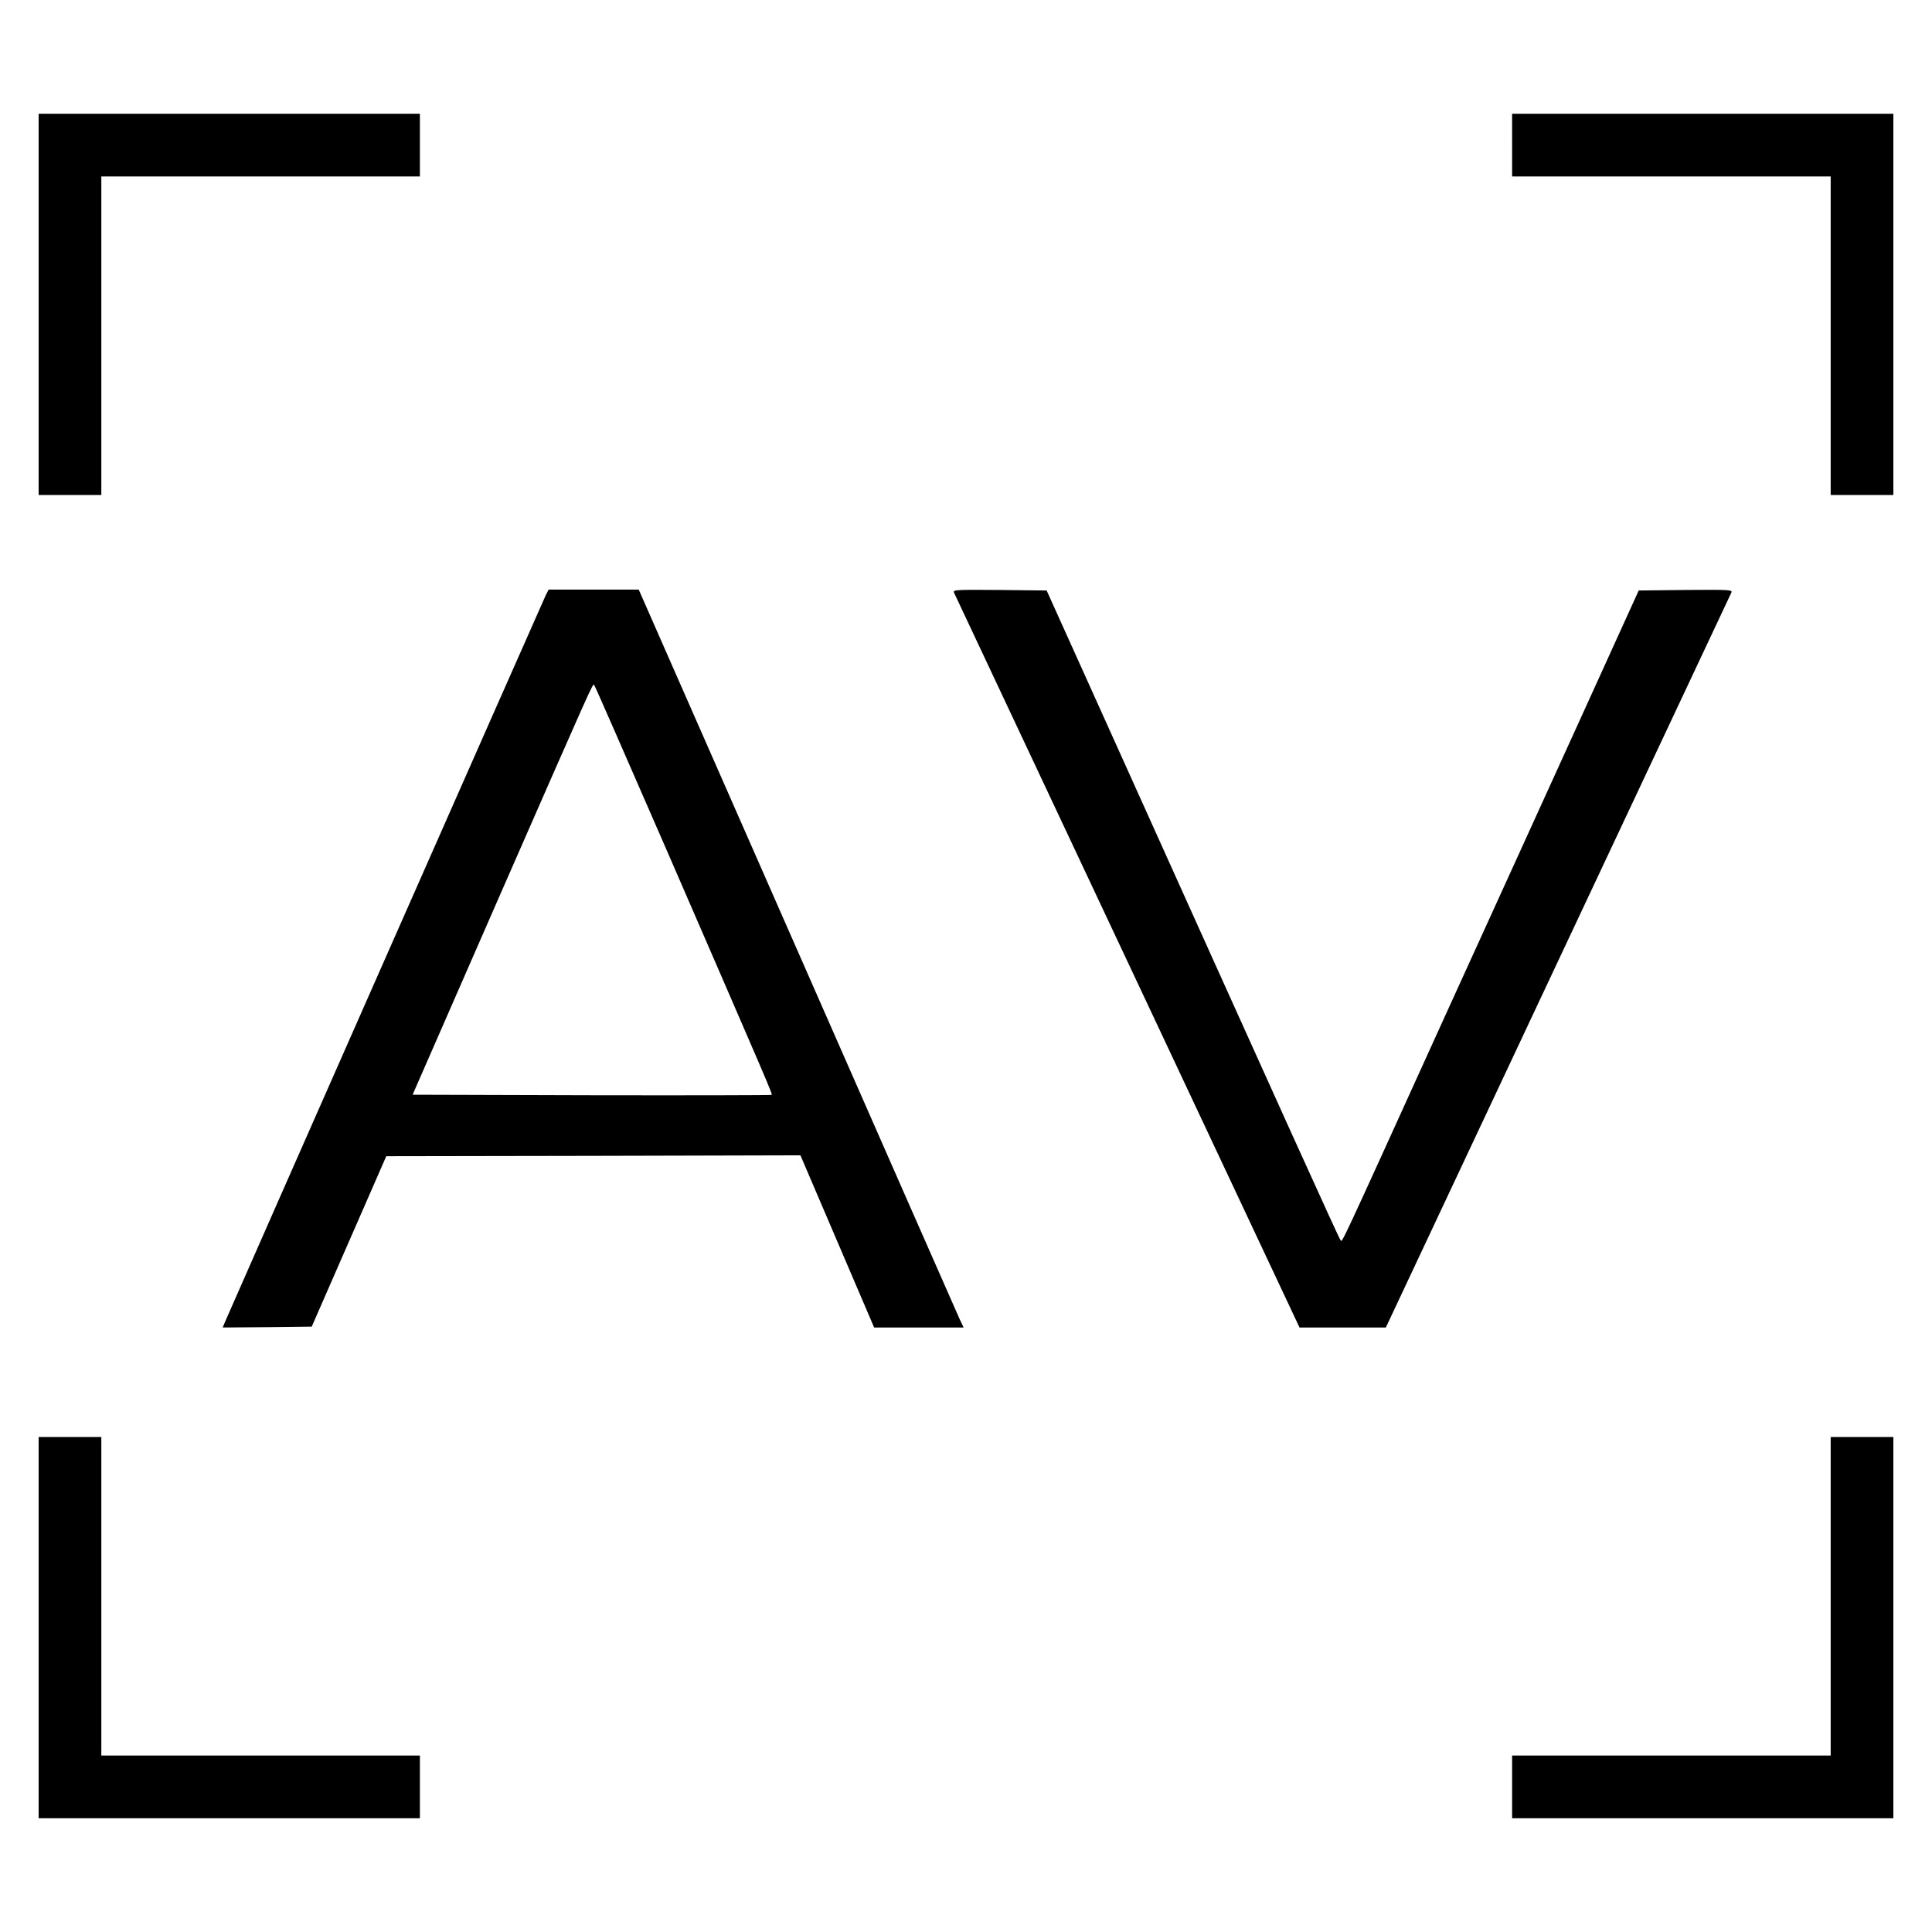
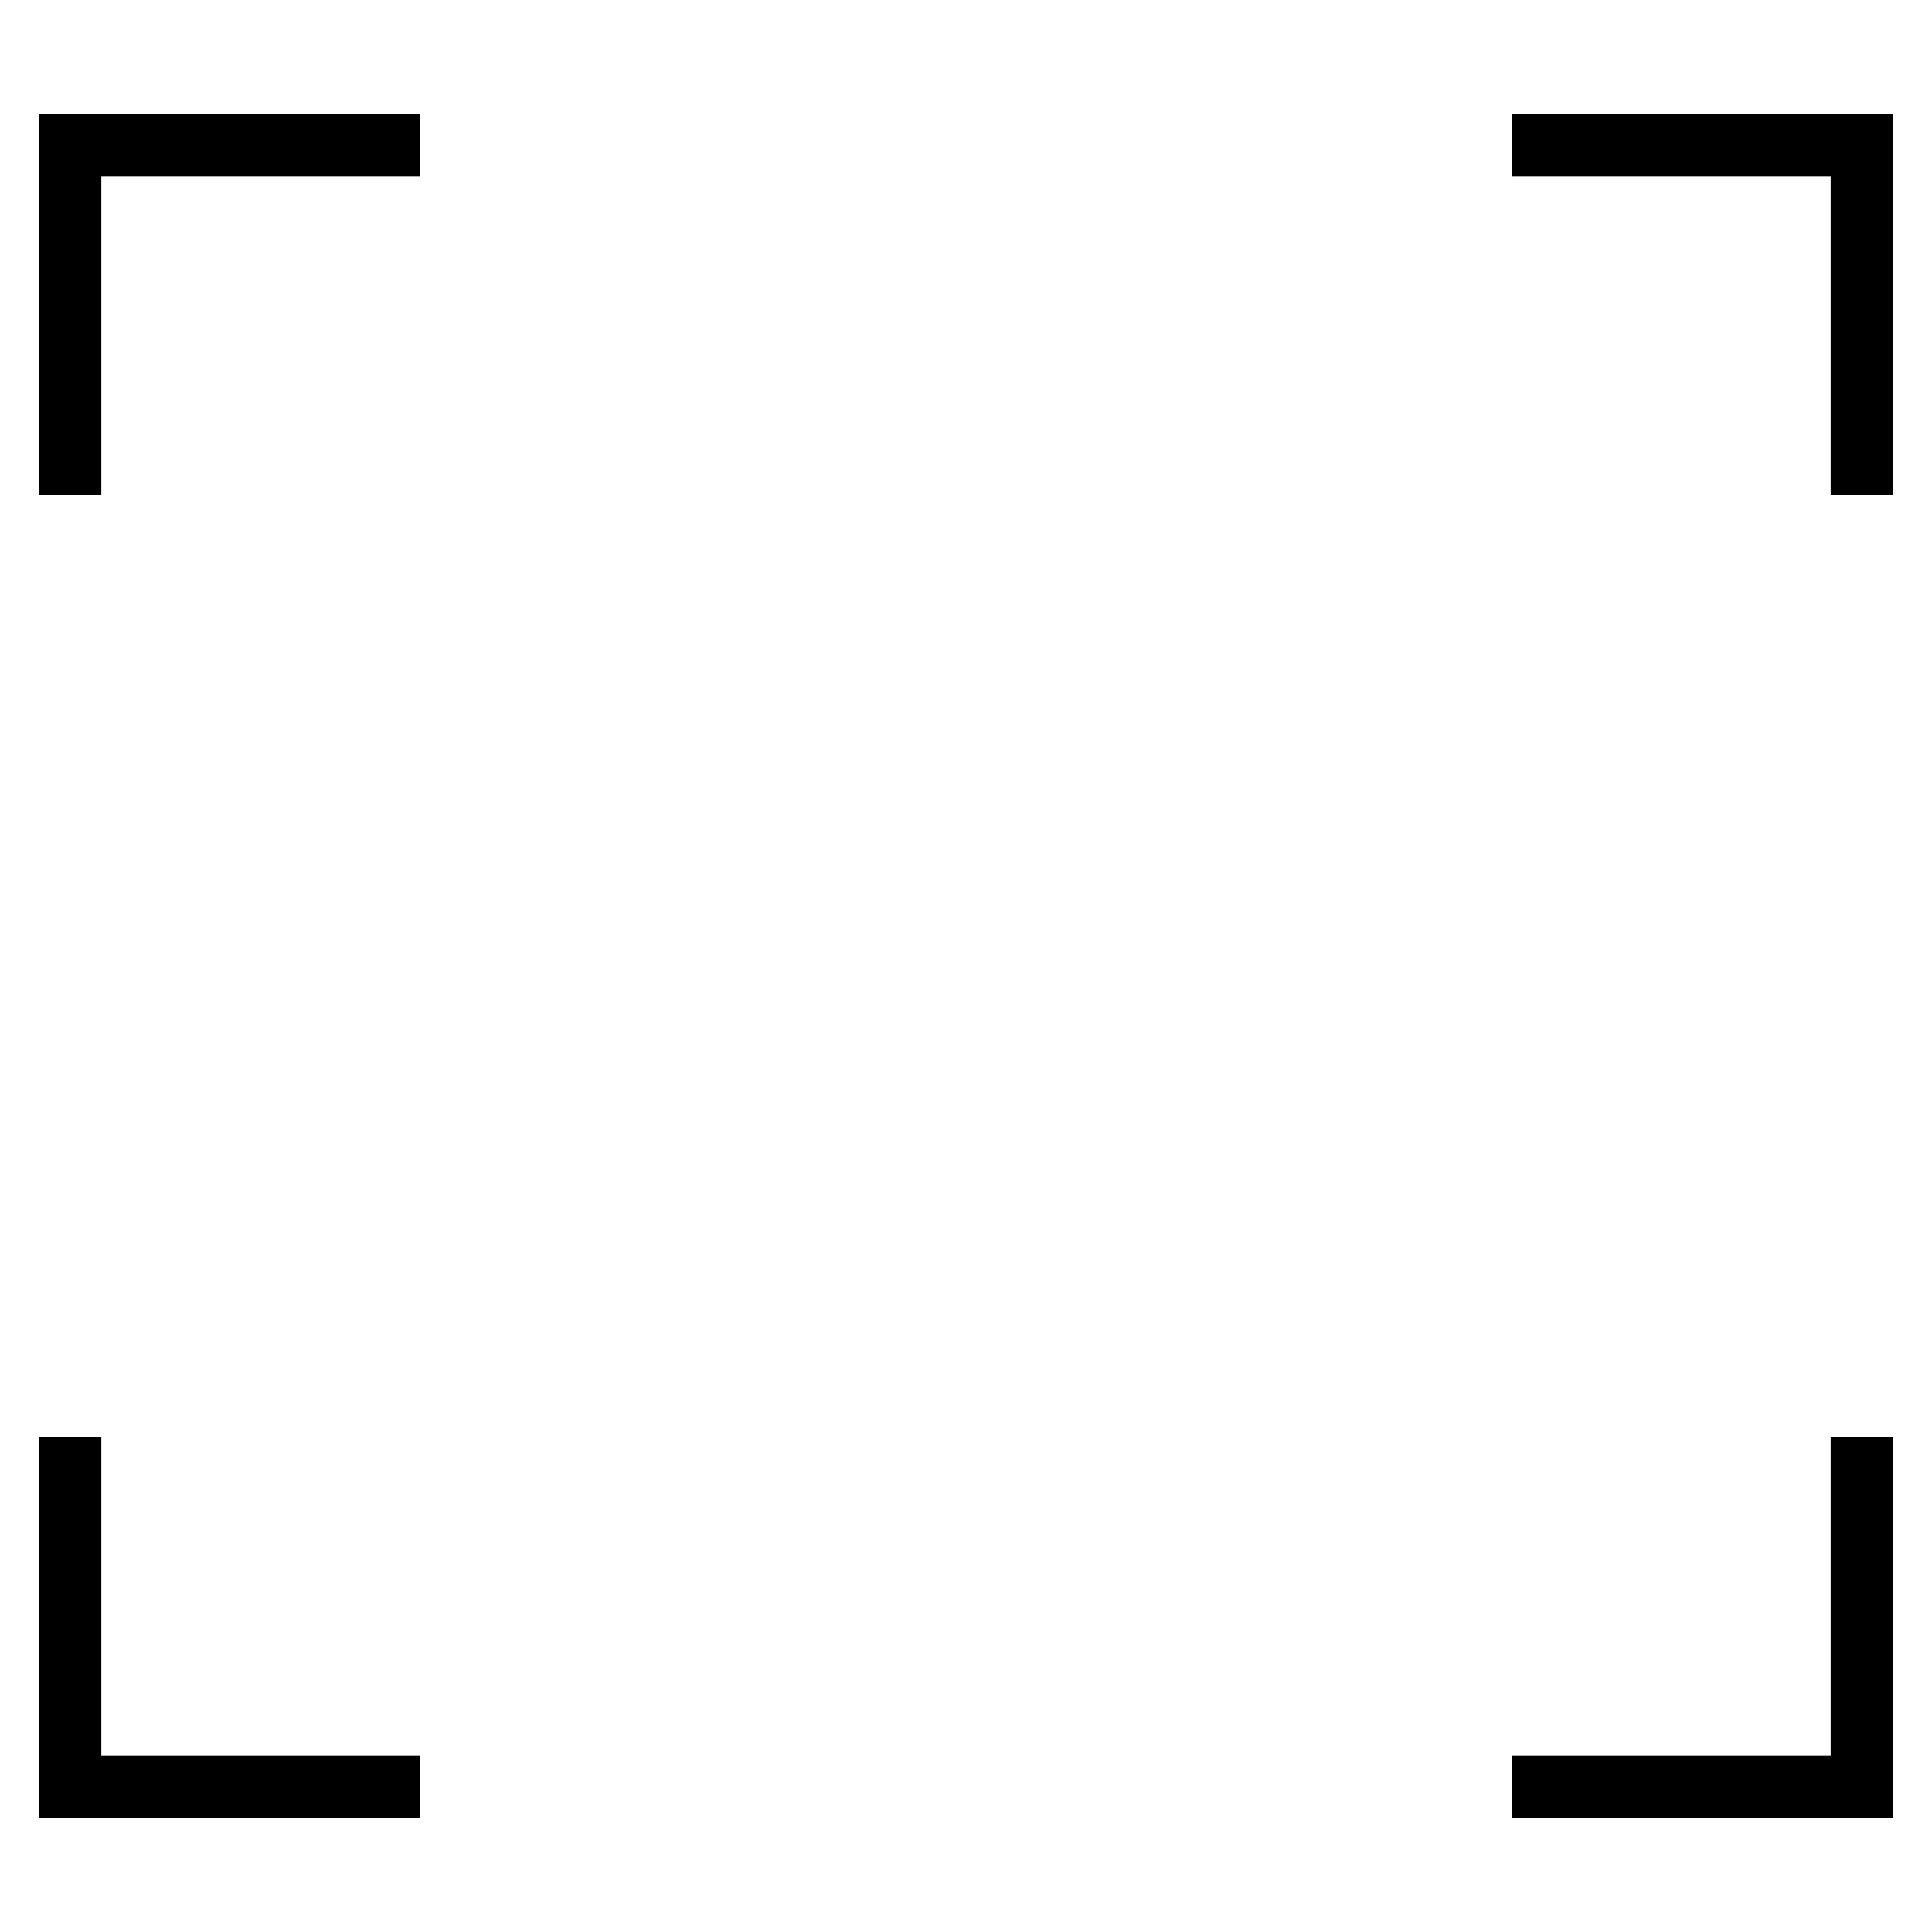
<svg xmlns="http://www.w3.org/2000/svg" width="4500" height="4500" version="1.0">
  <g class="layer">
    <path d="M130 709v404h66V371h742v-66H130zM3562 338v33h742v742h66V305h-808zM130 3791v404h808v-66H196v-742h-66zm4174-33v371h-742v66h808v-808h-66z" stroke="#000" stroke-width="80" />
-     <path d="M1270.97 1386.82c-5.395 11.055-725.327 1641.742-745.93 1690.03l-6.37 15.139 103.476-.823 103.965-1.226 86.804-198.464 86.804-198.464 482.073-.822 482.575-1.227 85.829 200.513 85.828 200.513h208.417l-9.312-19.642c-4.906-10.636-175.072-397.345-378.108-859.33l-369.285-839.69h-209.908l-6.873 13.507zm281.504 592.534c242.263 558.157 247.17 568.794 244.716 570.843-1.477.822-189.793 1.227-419.3.822l-416.849-1.226 204.988-468.538c215.29-491.05 214.314-489.001 217.743-486.143 1.477.822 76.99 173.915 168.702 384.242m669.58-599.086c1.965 4.099 183.91 390.794 404.106 859.332l400.664 852.375h201.07l400.664-852.375c220.196-468.538 402.141-855.247 404.107-859.332 2.94-6.551-3.43-6.956-106.418-6.133l-109.36 1.226-125.543 276.222c-69.143 151.82-215.778 474.266-326.127 716.111-253.052 557.335-238.346 525.009-242.75 520.924-3.43-2.858-117.208-254.53-590.457-1304.56l-94.165-208.697-109.36-1.226c-102.988-.823-109.359-.405-106.417 6.133z" />
  </g>
</svg>